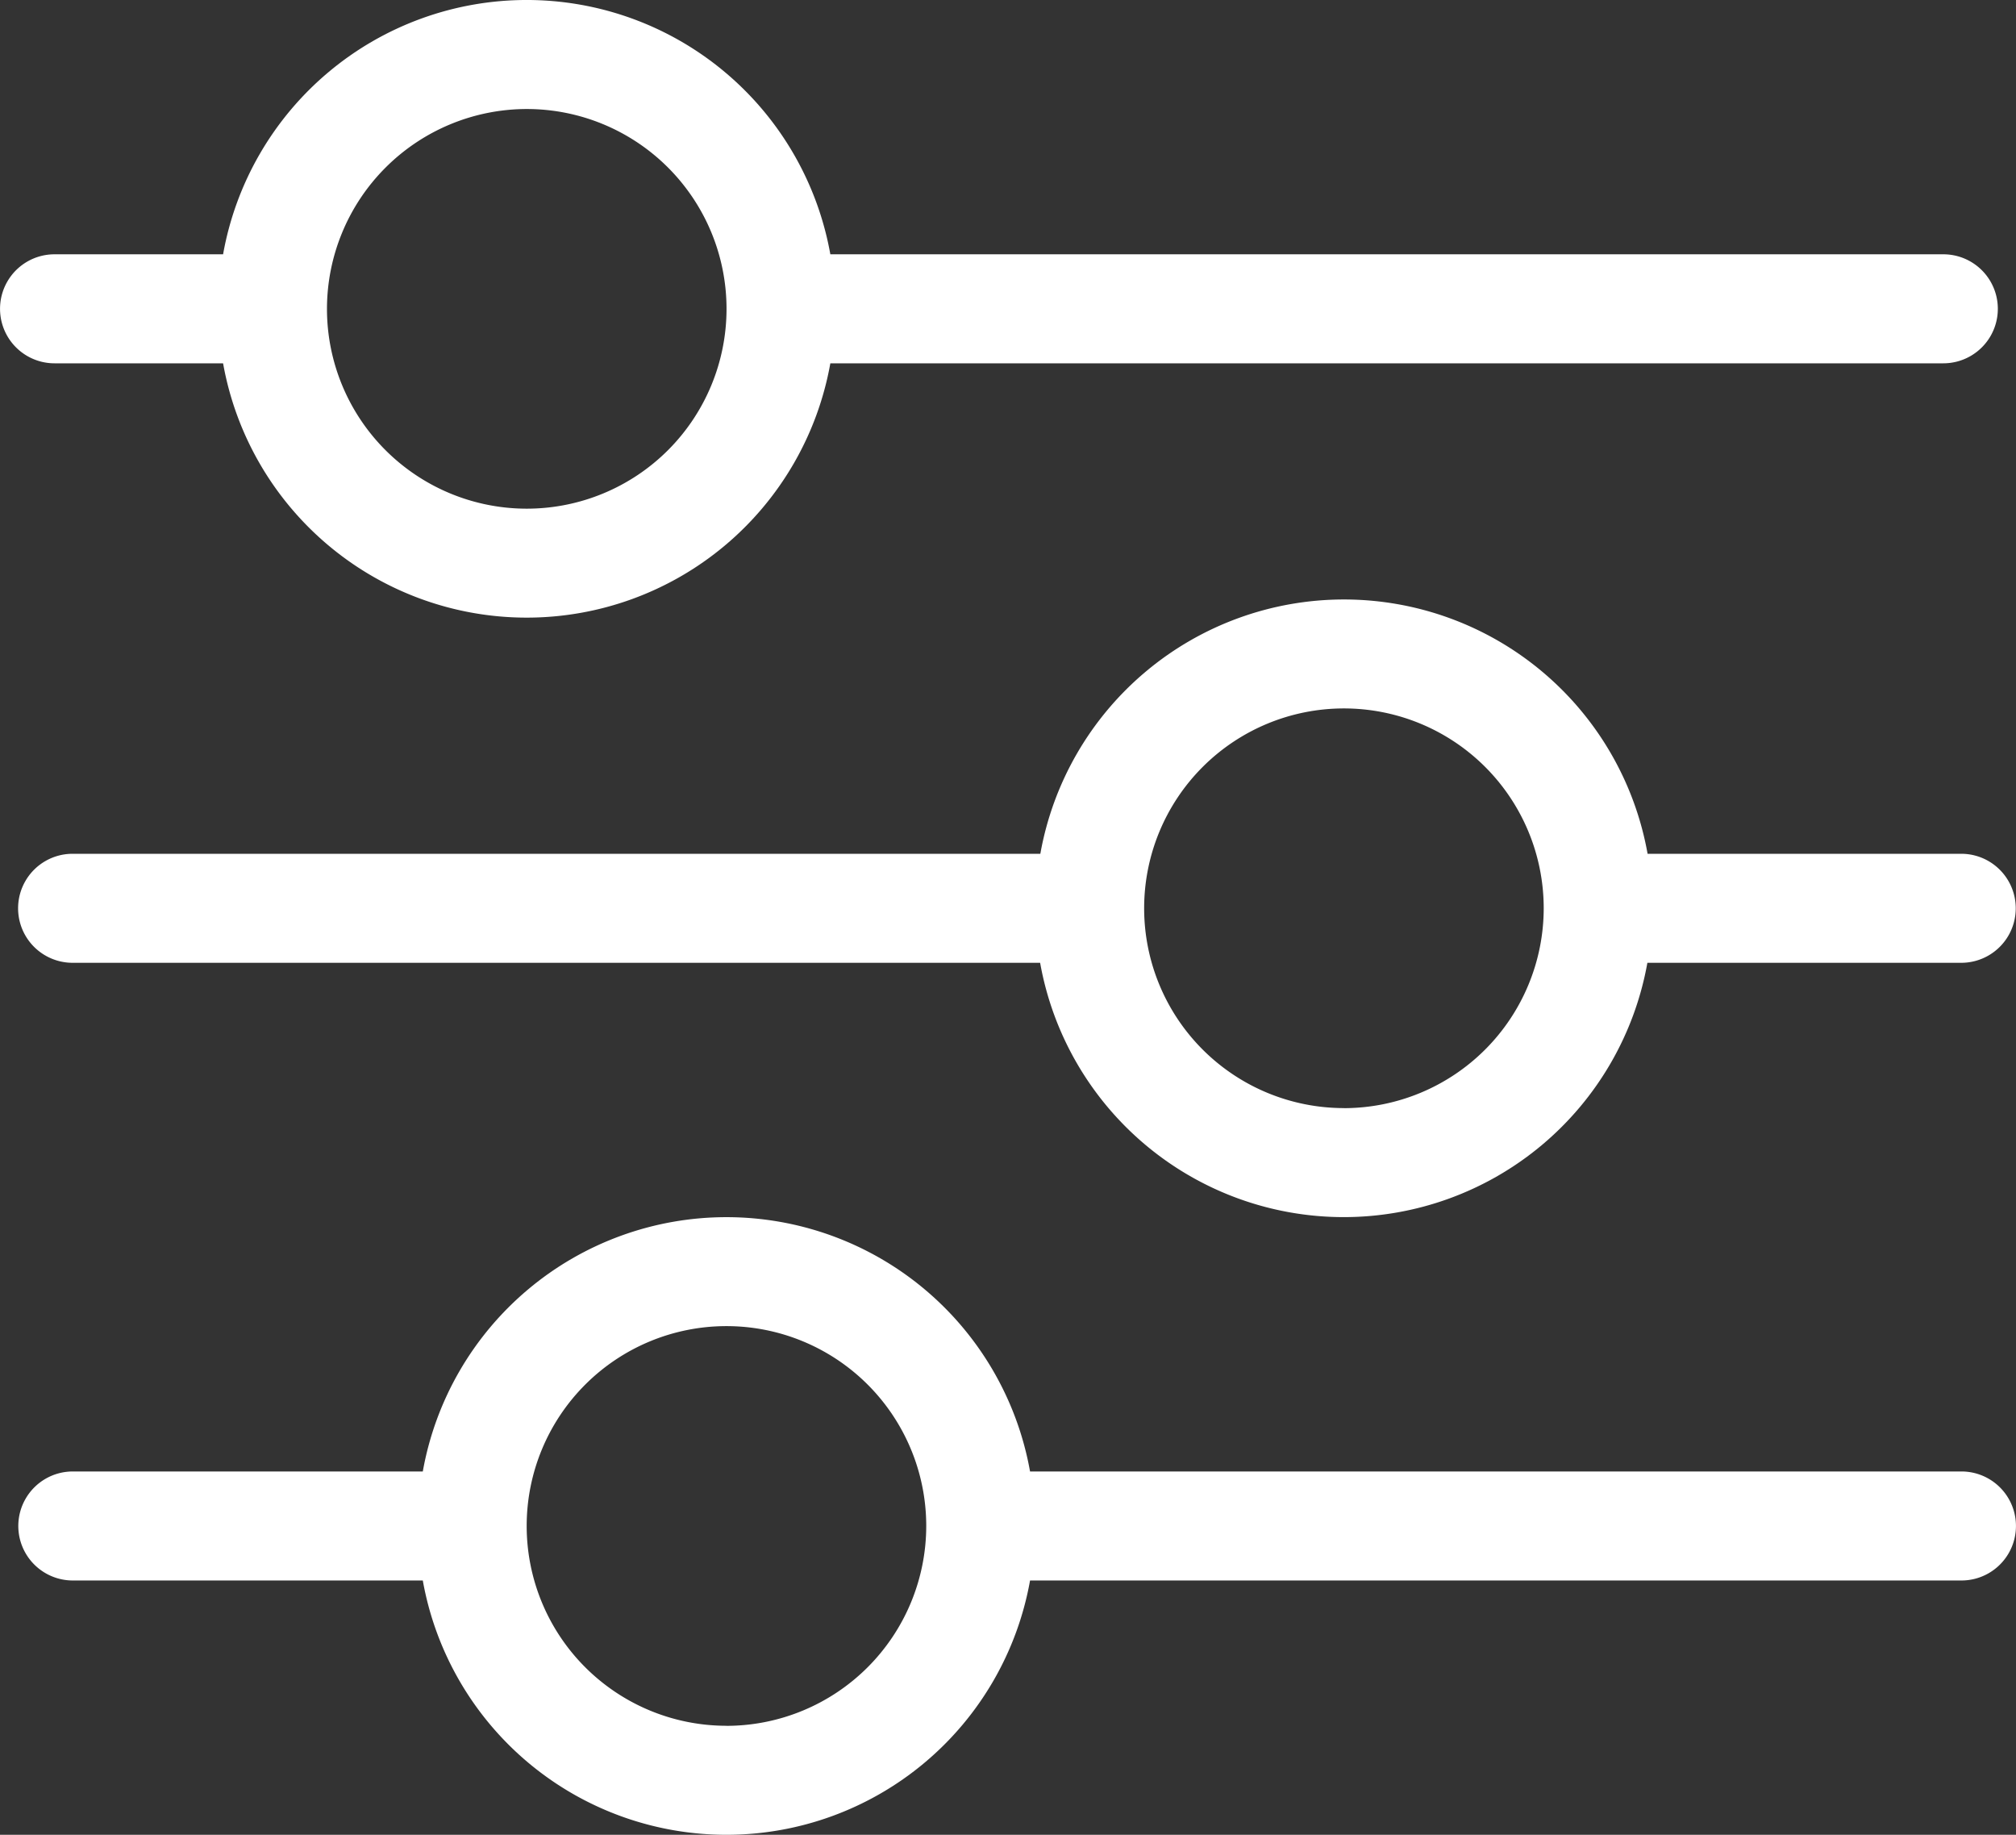
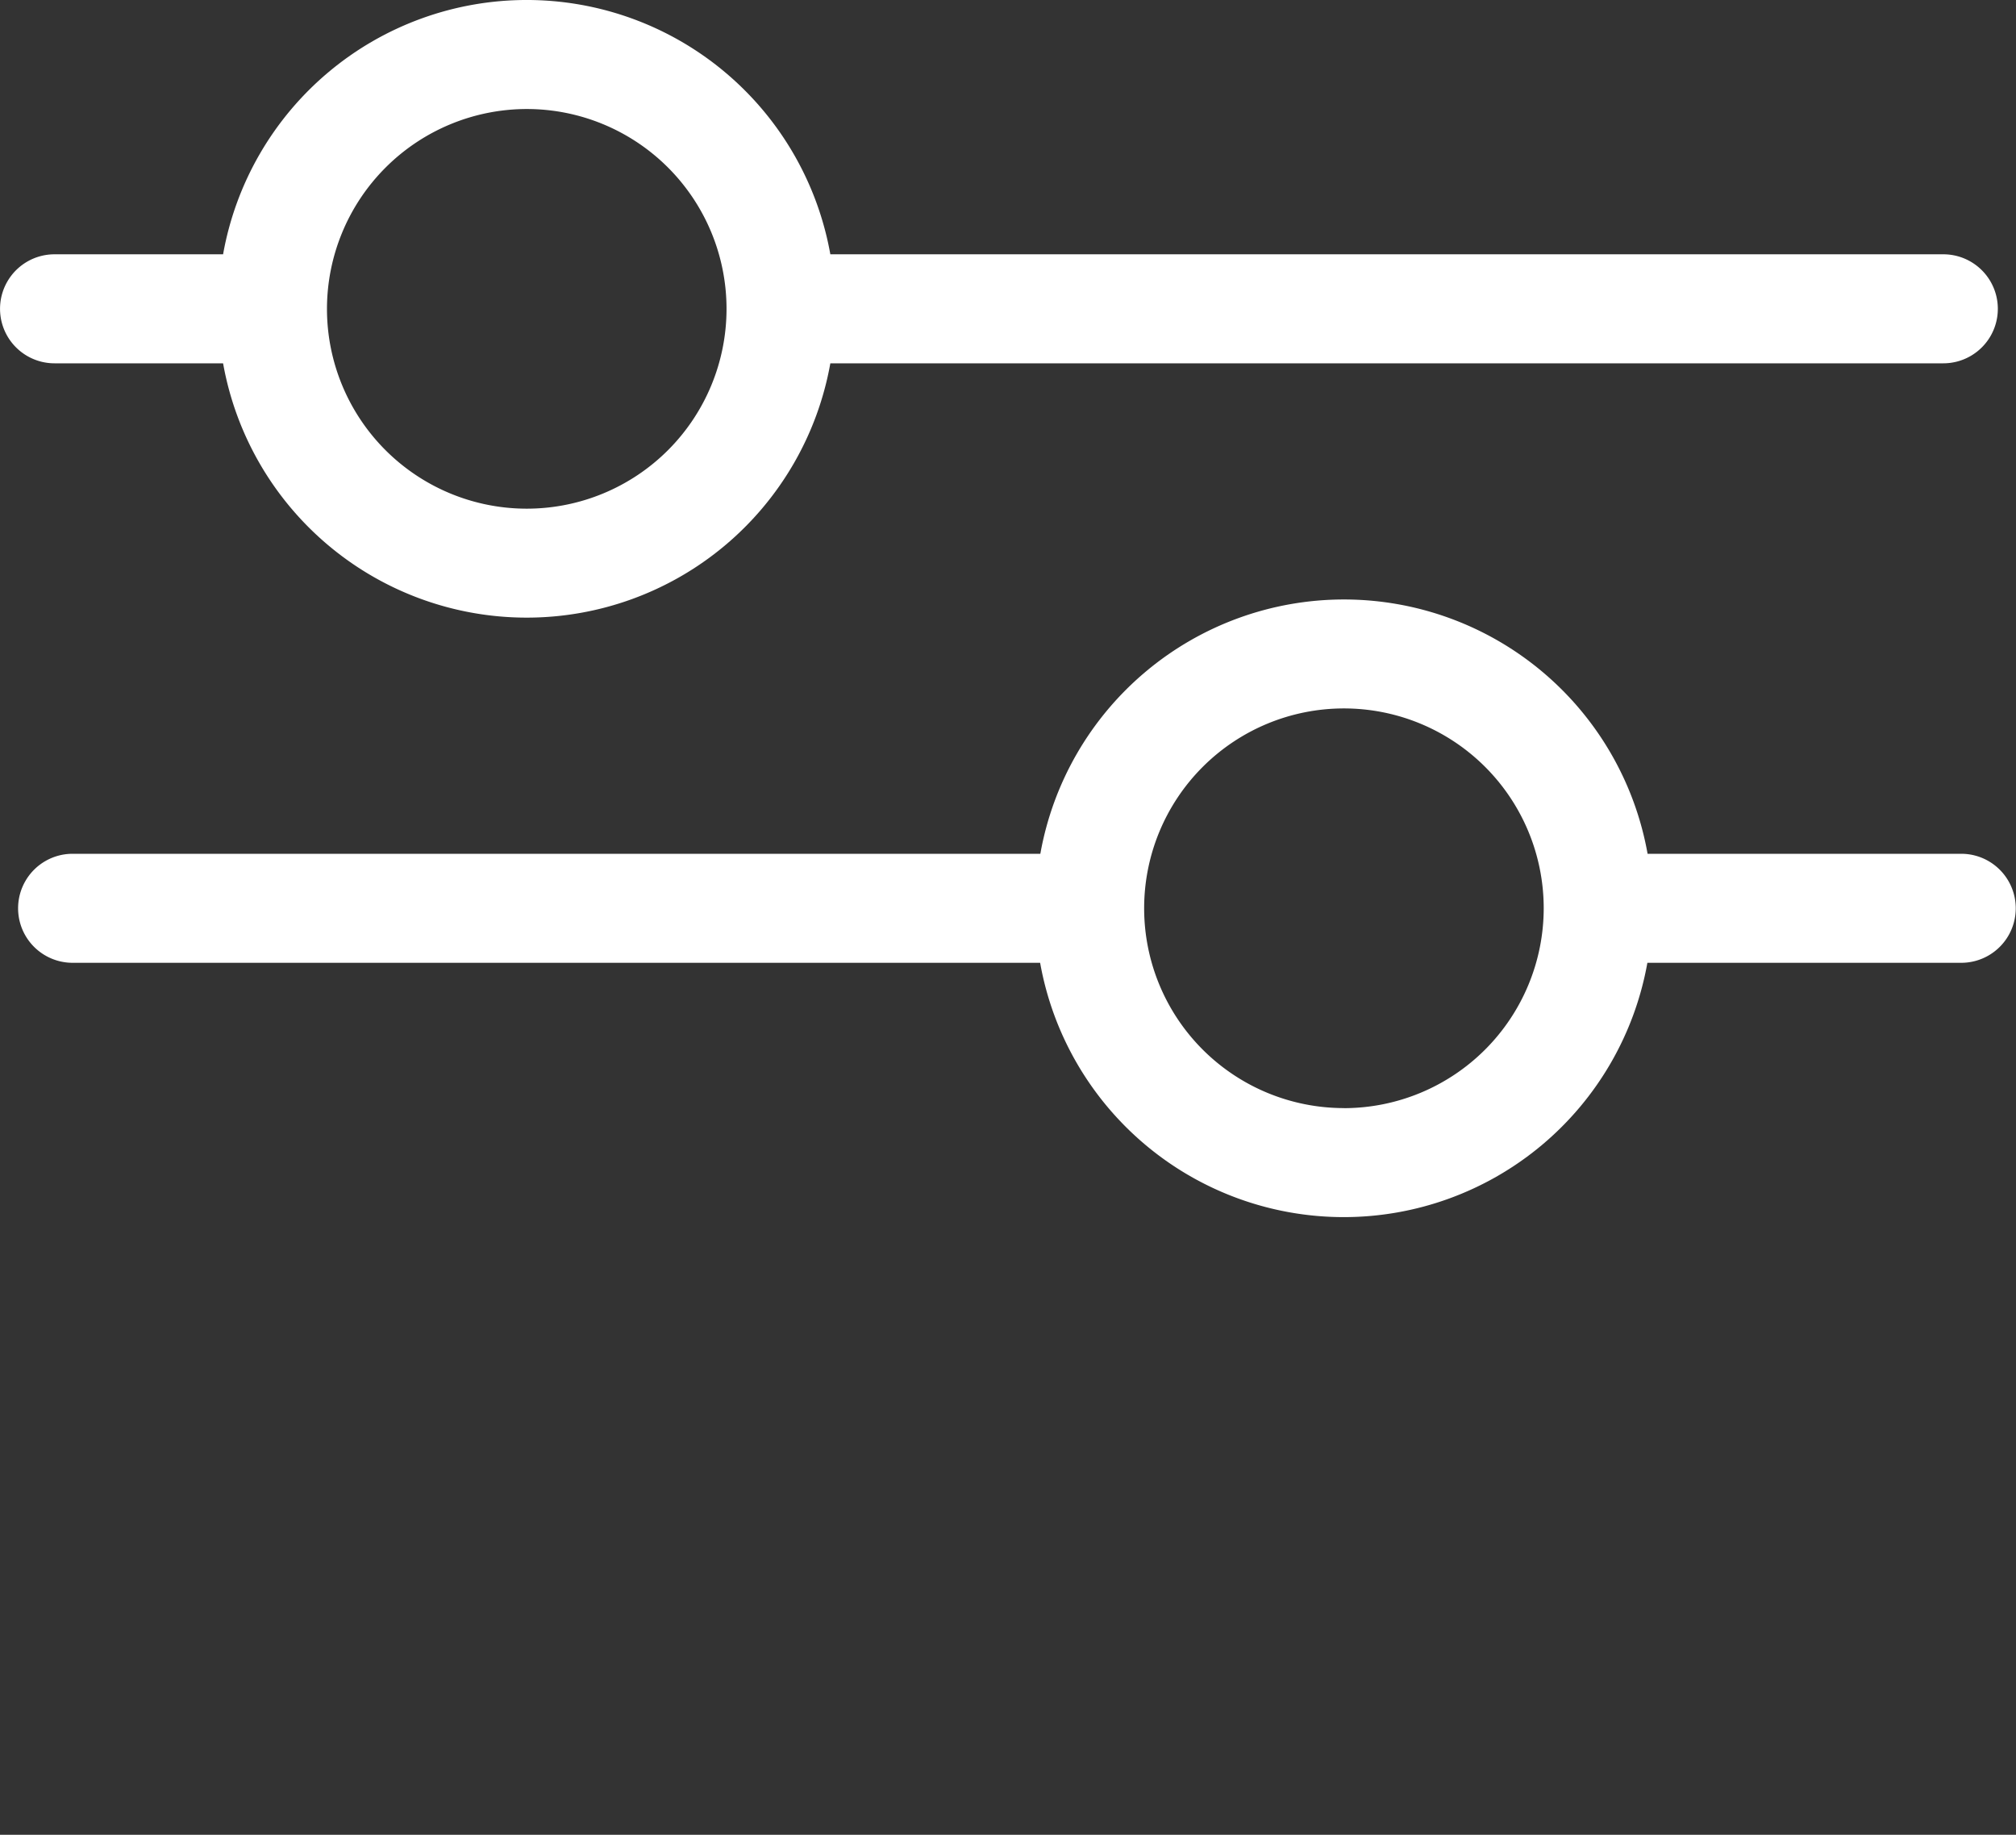
<svg xmlns="http://www.w3.org/2000/svg" width="28.8" height="26.205" viewBox="0 0 28.8 26.205">
  <rect x="0" y="0" width="28.8" height="26.205" fill="#333333" stroke="none" />
  <defs>
    <style>.a{fill:#fff;}</style>
  </defs>
  <g transform="translate(-1003.5 -495.5)">
    <path class="a" d="M1006.687,500.689a4.406,4.406,0,0,0,8.675,0h15.9a.778.778,0,0,0,0-1.557h-15.9a4.406,4.406,0,0,0-8.675,0h-2.408a.778.778,0,1,0,0,1.557Zm4.338-3.632a2.854,2.854,0,1,1-2.854,2.854A2.857,2.857,0,0,1,1011.024,497.057Z" transform="translate(0 0)" />
-     <path class="a" d="M1031.762,532.632h-13.306a4.406,4.406,0,0,0-8.675,0h-5a.778.778,0,1,0,0,1.557h5a4.406,4.406,0,0,0,8.675,0h13.306a.778.778,0,0,0,0-1.557Zm-17.643,3.632a2.854,2.854,0,1,1,2.854-2.854A2.857,2.857,0,0,1,1014.119,536.265Z" transform="translate(-0.241 -16.116)" />
    <path class="a" d="M1027.278,515.632a4.406,4.406,0,0,0-8.675,0h-13.825a.778.778,0,1,0,0,1.557H1018.6a4.406,4.406,0,0,0,8.675,0h4.484a.778.778,0,0,0,0-1.557Zm-4.338,3.632a2.854,2.854,0,1,1,2.854-2.854A2.857,2.857,0,0,1,1022.941,519.265Z" transform="translate(-0.241 -7.938)" />
  </g>
</svg>